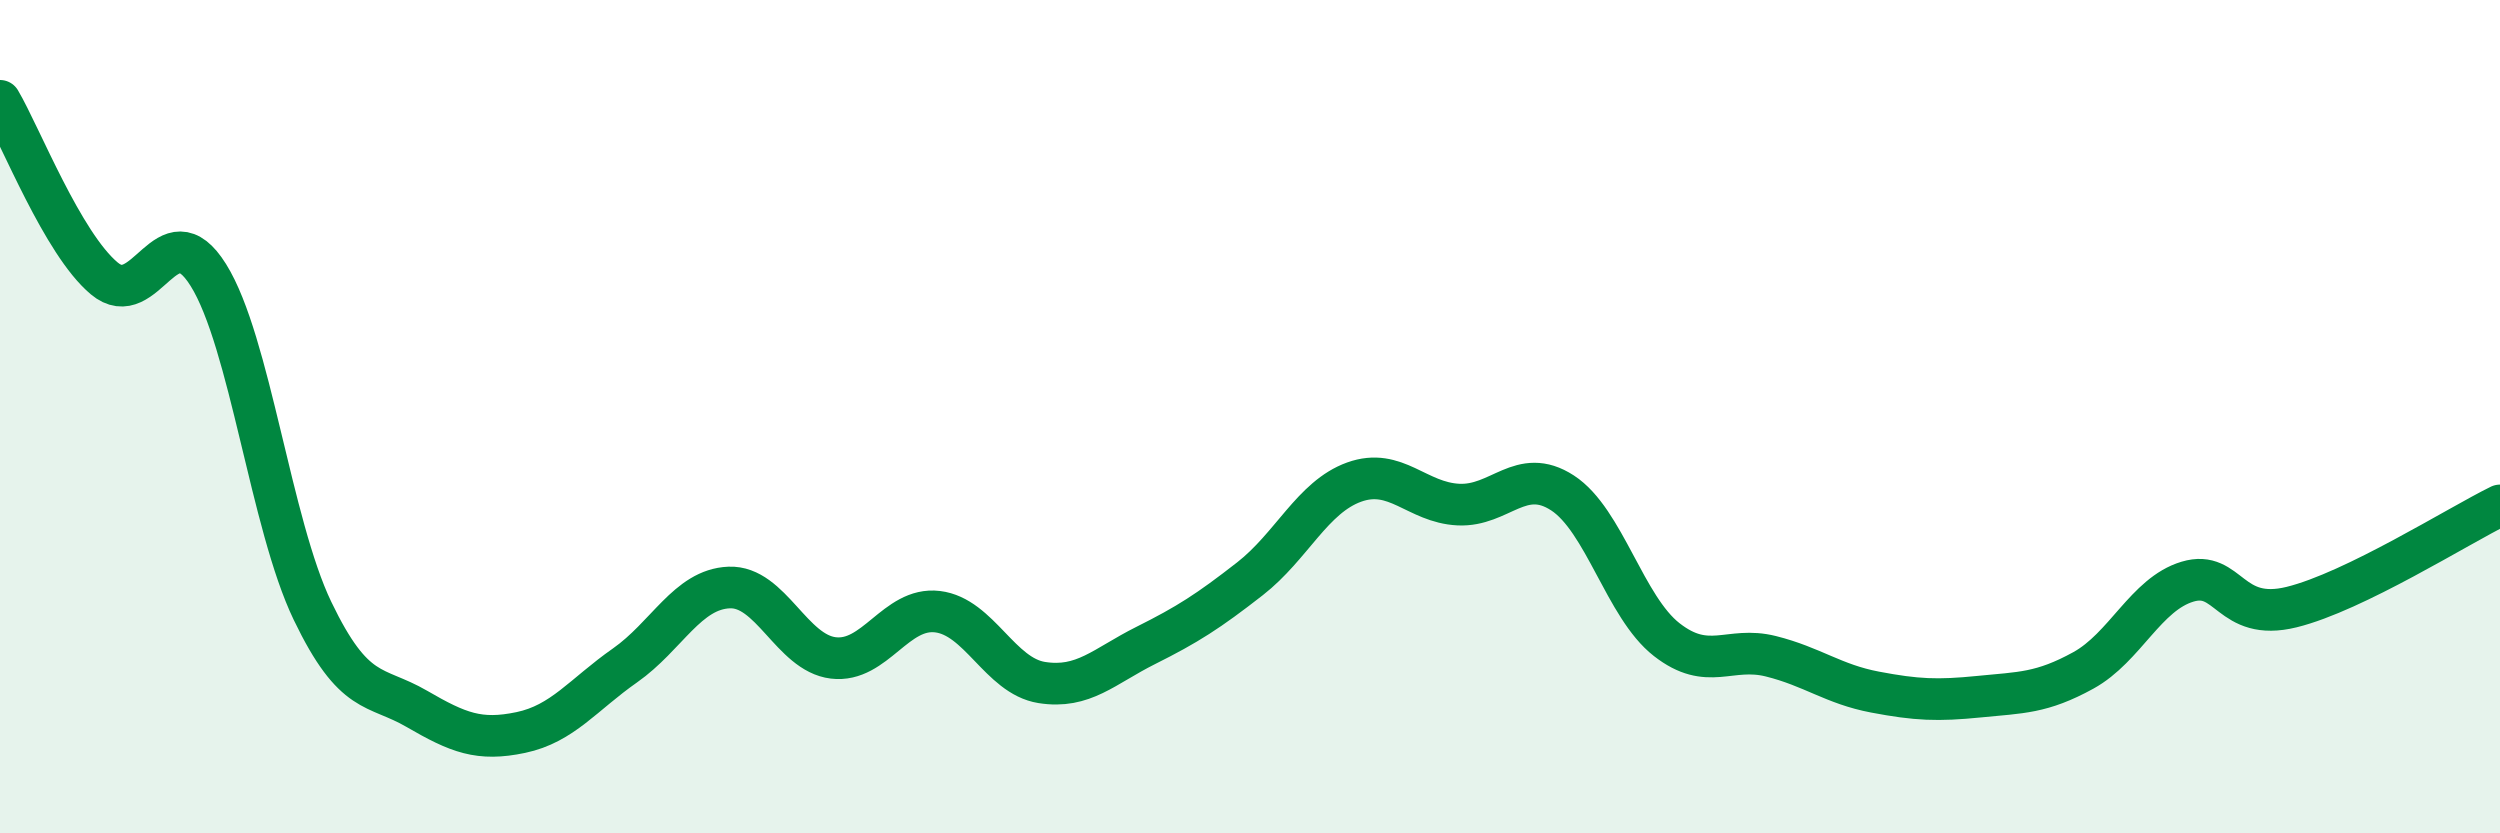
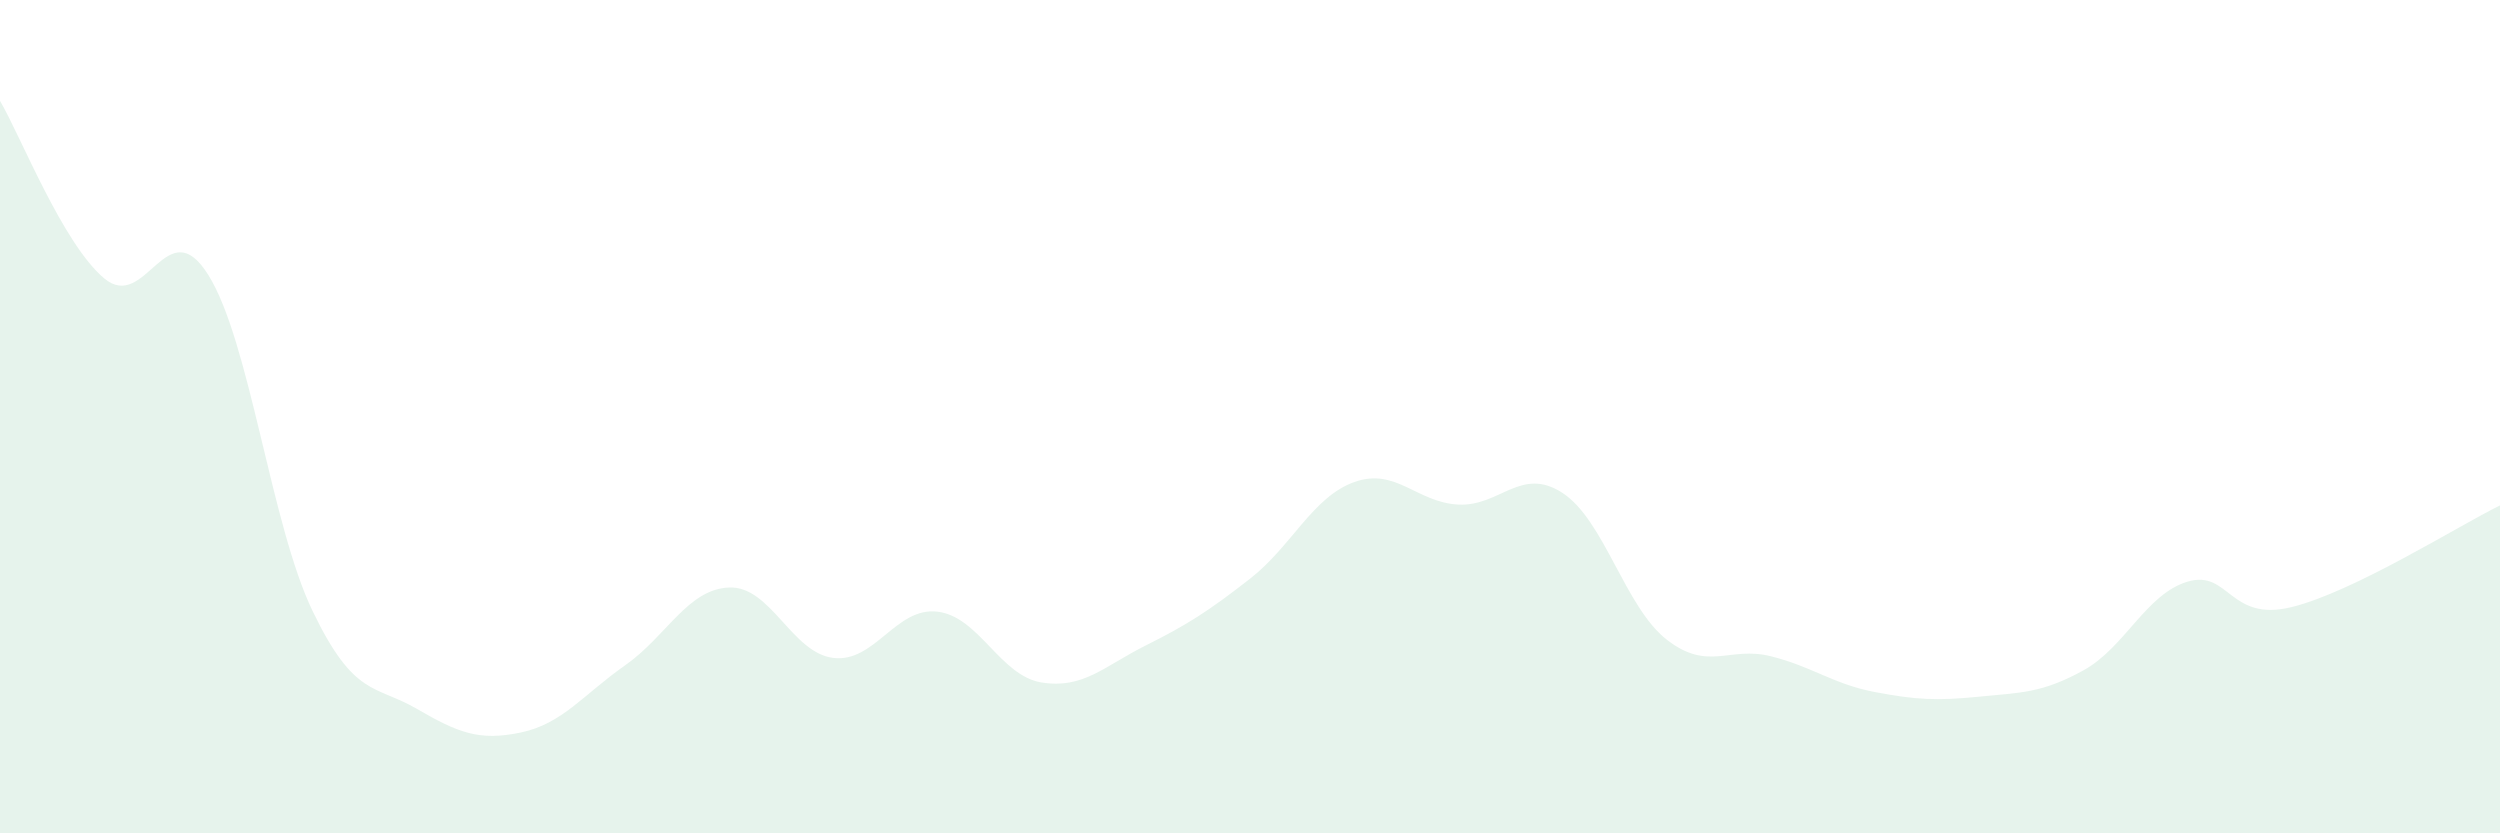
<svg xmlns="http://www.w3.org/2000/svg" width="60" height="20" viewBox="0 0 60 20">
  <path d="M 0,2.42 C 0.5,3.27 1.5,5.84 2.5,6.68 C 3.5,7.52 4,5 5,6.6 C 6,8.2 6.5,12.58 7.5,14.66 C 8.5,16.74 9,16.43 10,17.01 C 11,17.59 11.5,17.79 12.5,17.58 C 13.5,17.37 14,16.67 15,15.97 C 16,15.27 16.5,14.14 17.5,14.1 C 18.5,14.06 19,15.67 20,15.79 C 21,15.91 21.5,14.56 22.5,14.68 C 23.5,14.8 24,16.22 25,16.38 C 26,16.54 26.5,15.99 27.5,15.49 C 28.5,14.99 29,14.67 30,13.89 C 31,13.11 31.5,11.93 32.5,11.57 C 33.5,11.21 34,12.06 35,12.11 C 36,12.16 36.5,11.18 37.5,11.83 C 38.5,12.48 39,14.57 40,15.35 C 41,16.13 41.5,15.5 42.5,15.75 C 43.5,16 44,16.42 45,16.61 C 46,16.8 46.5,16.82 47.5,16.72 C 48.5,16.62 49,16.64 50,16.09 C 51,15.54 51.5,14.26 52.5,13.96 C 53.5,13.66 53.5,14.94 55,14.57 C 56.5,14.2 59,12.62 60,12.13L60 20L0 20Z" fill="#008740" opacity="0.1" stroke-linecap="round" stroke-linejoin="round" />
-   <path d="M 0,2.42 C 0.5,3.27 1.5,5.84 2.5,6.68 C 3.5,7.52 4,5 5,6.6 C 6,8.2 6.5,12.58 7.5,14.66 C 8.5,16.74 9,16.43 10,17.01 C 11,17.59 11.5,17.79 12.5,17.58 C 13.5,17.37 14,16.67 15,15.97 C 16,15.27 16.5,14.14 17.5,14.1 C 18.5,14.06 19,15.67 20,15.79 C 21,15.91 21.5,14.56 22.5,14.68 C 23.5,14.8 24,16.22 25,16.38 C 26,16.54 26.5,15.99 27.5,15.49 C 28.5,14.99 29,14.67 30,13.89 C 31,13.11 31.5,11.93 32.5,11.57 C 33.5,11.21 34,12.06 35,12.11 C 36,12.16 36.5,11.18 37.5,11.83 C 38.5,12.48 39,14.57 40,15.35 C 41,16.13 41.5,15.5 42.5,15.75 C 43.5,16 44,16.42 45,16.61 C 46,16.8 46.5,16.82 47.5,16.72 C 48.5,16.62 49,16.64 50,16.09 C 51,15.54 51.5,14.26 52.5,13.96 C 53.5,13.66 53.5,14.94 55,14.57 C 56.5,14.2 59,12.62 60,12.13" stroke="#008740" stroke-width="1" fill="none" stroke-linecap="round" stroke-linejoin="round" />
</svg>